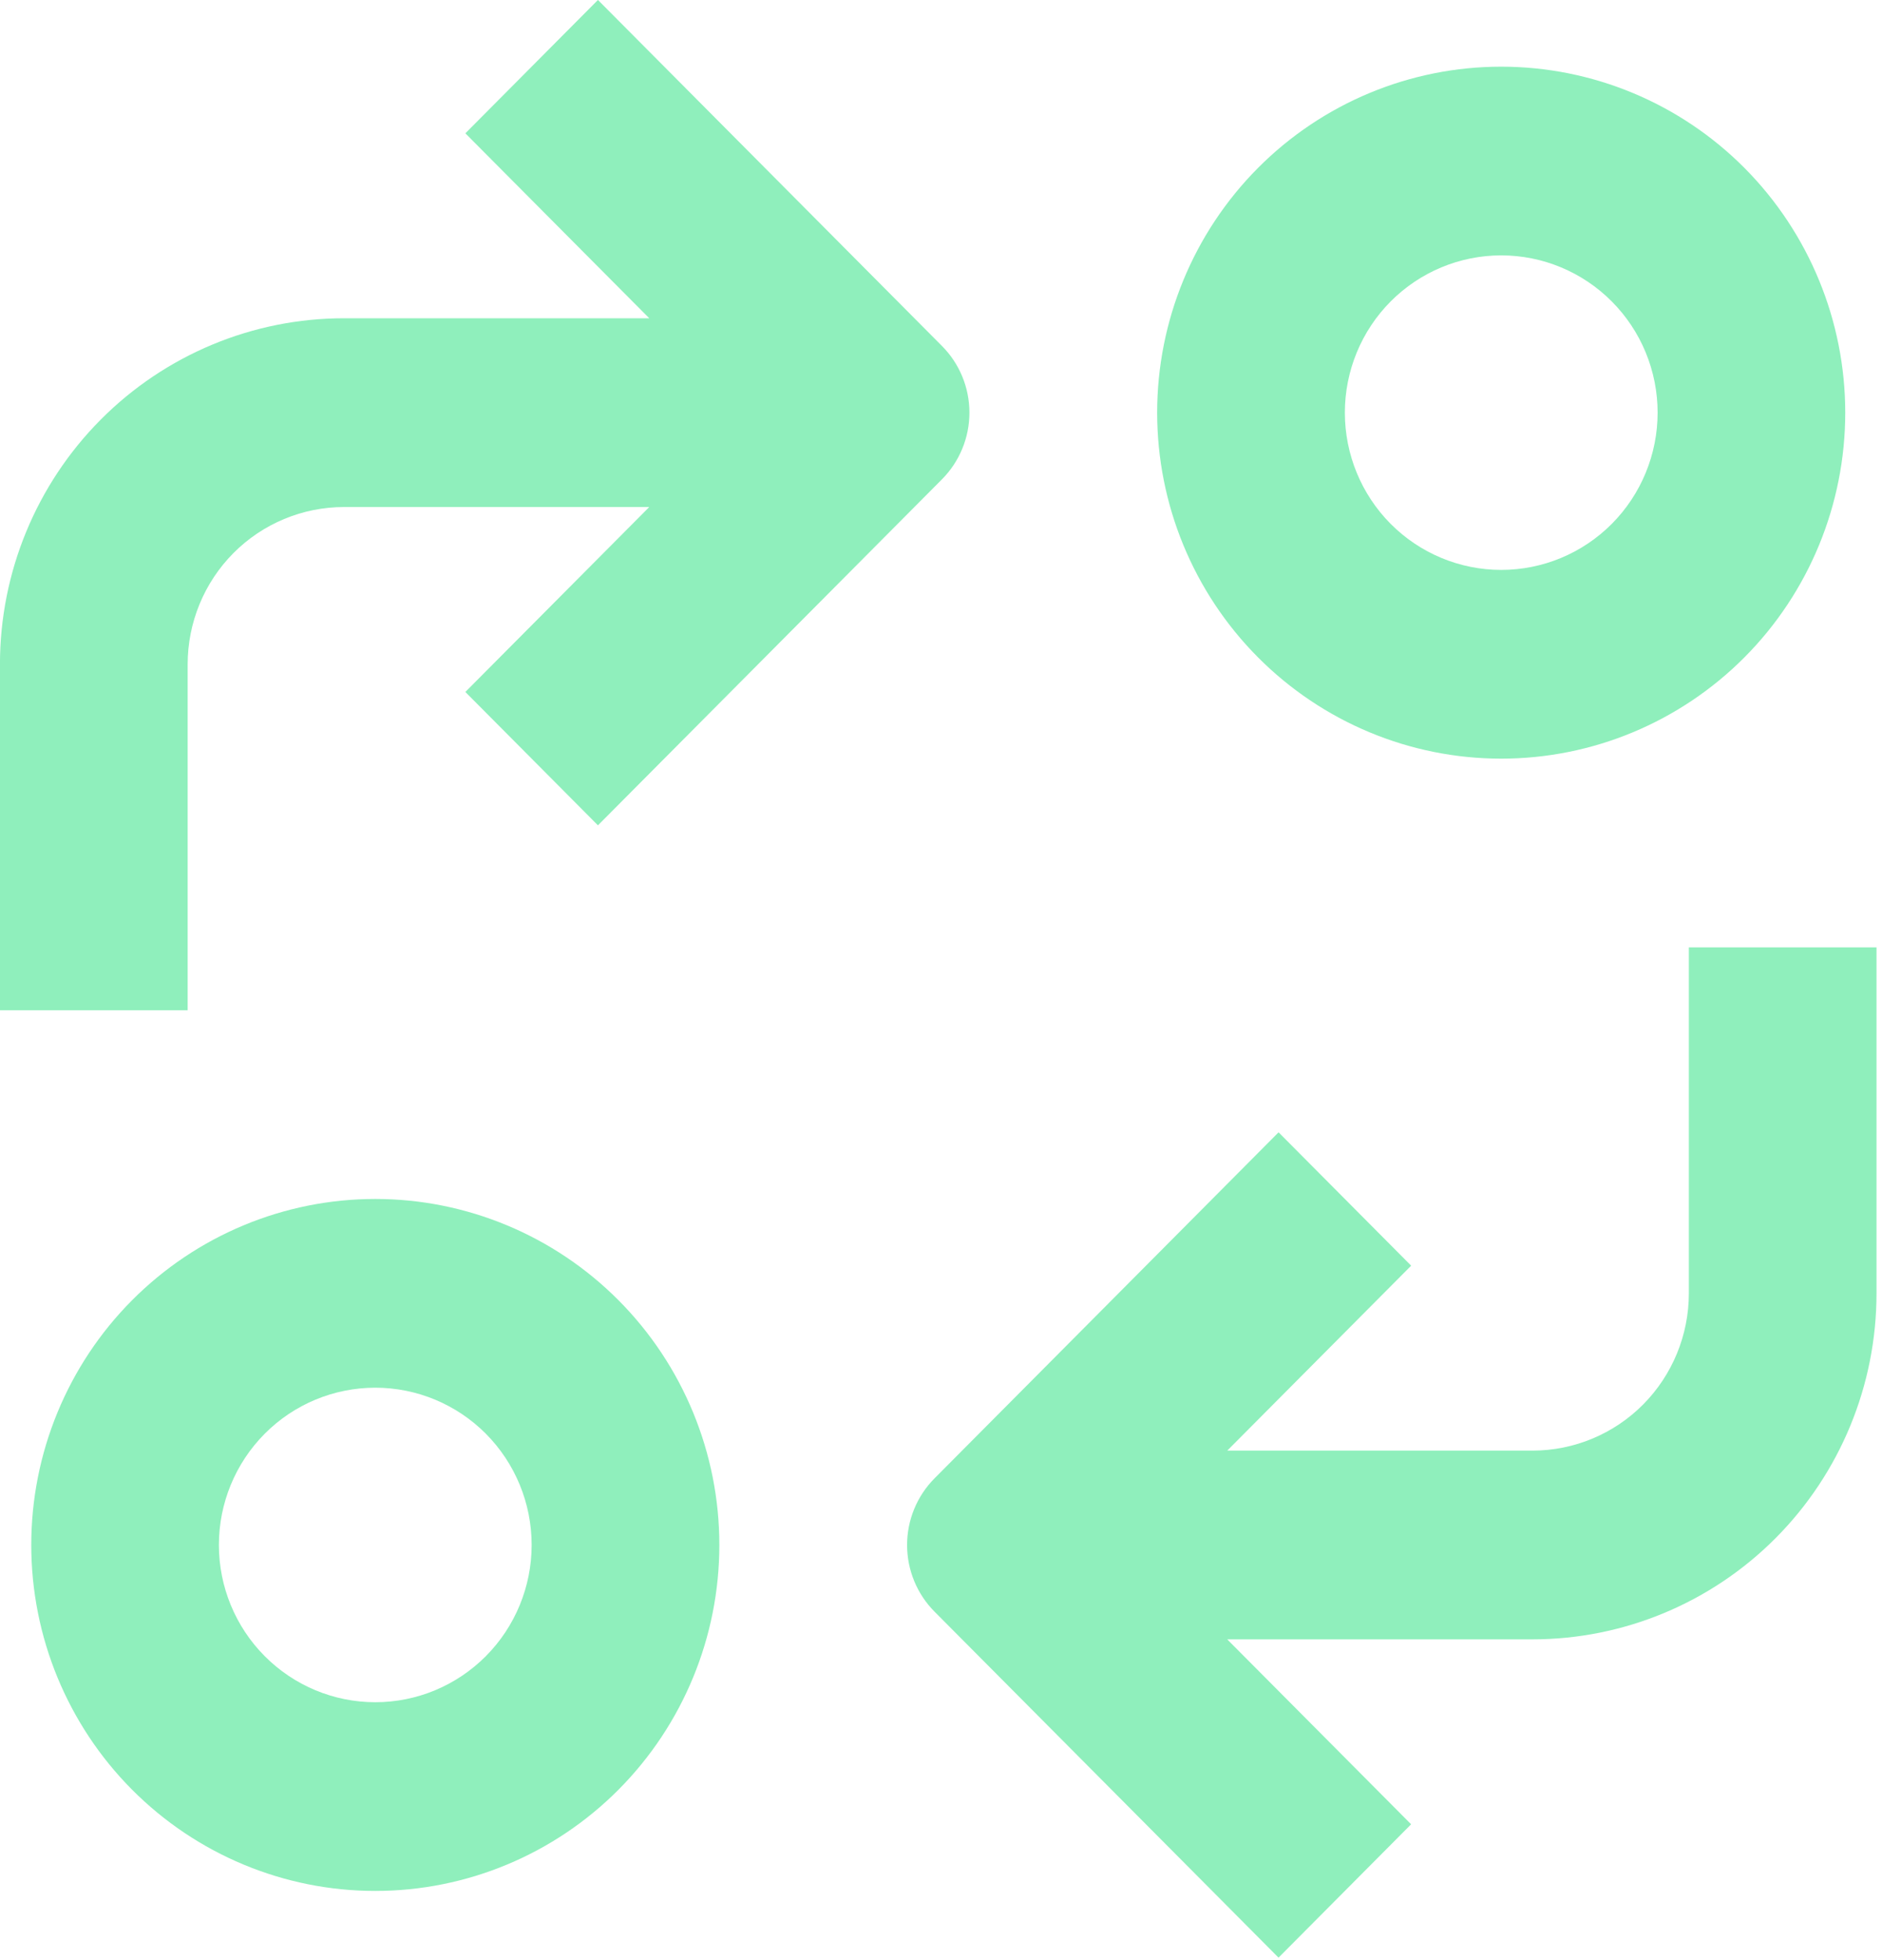
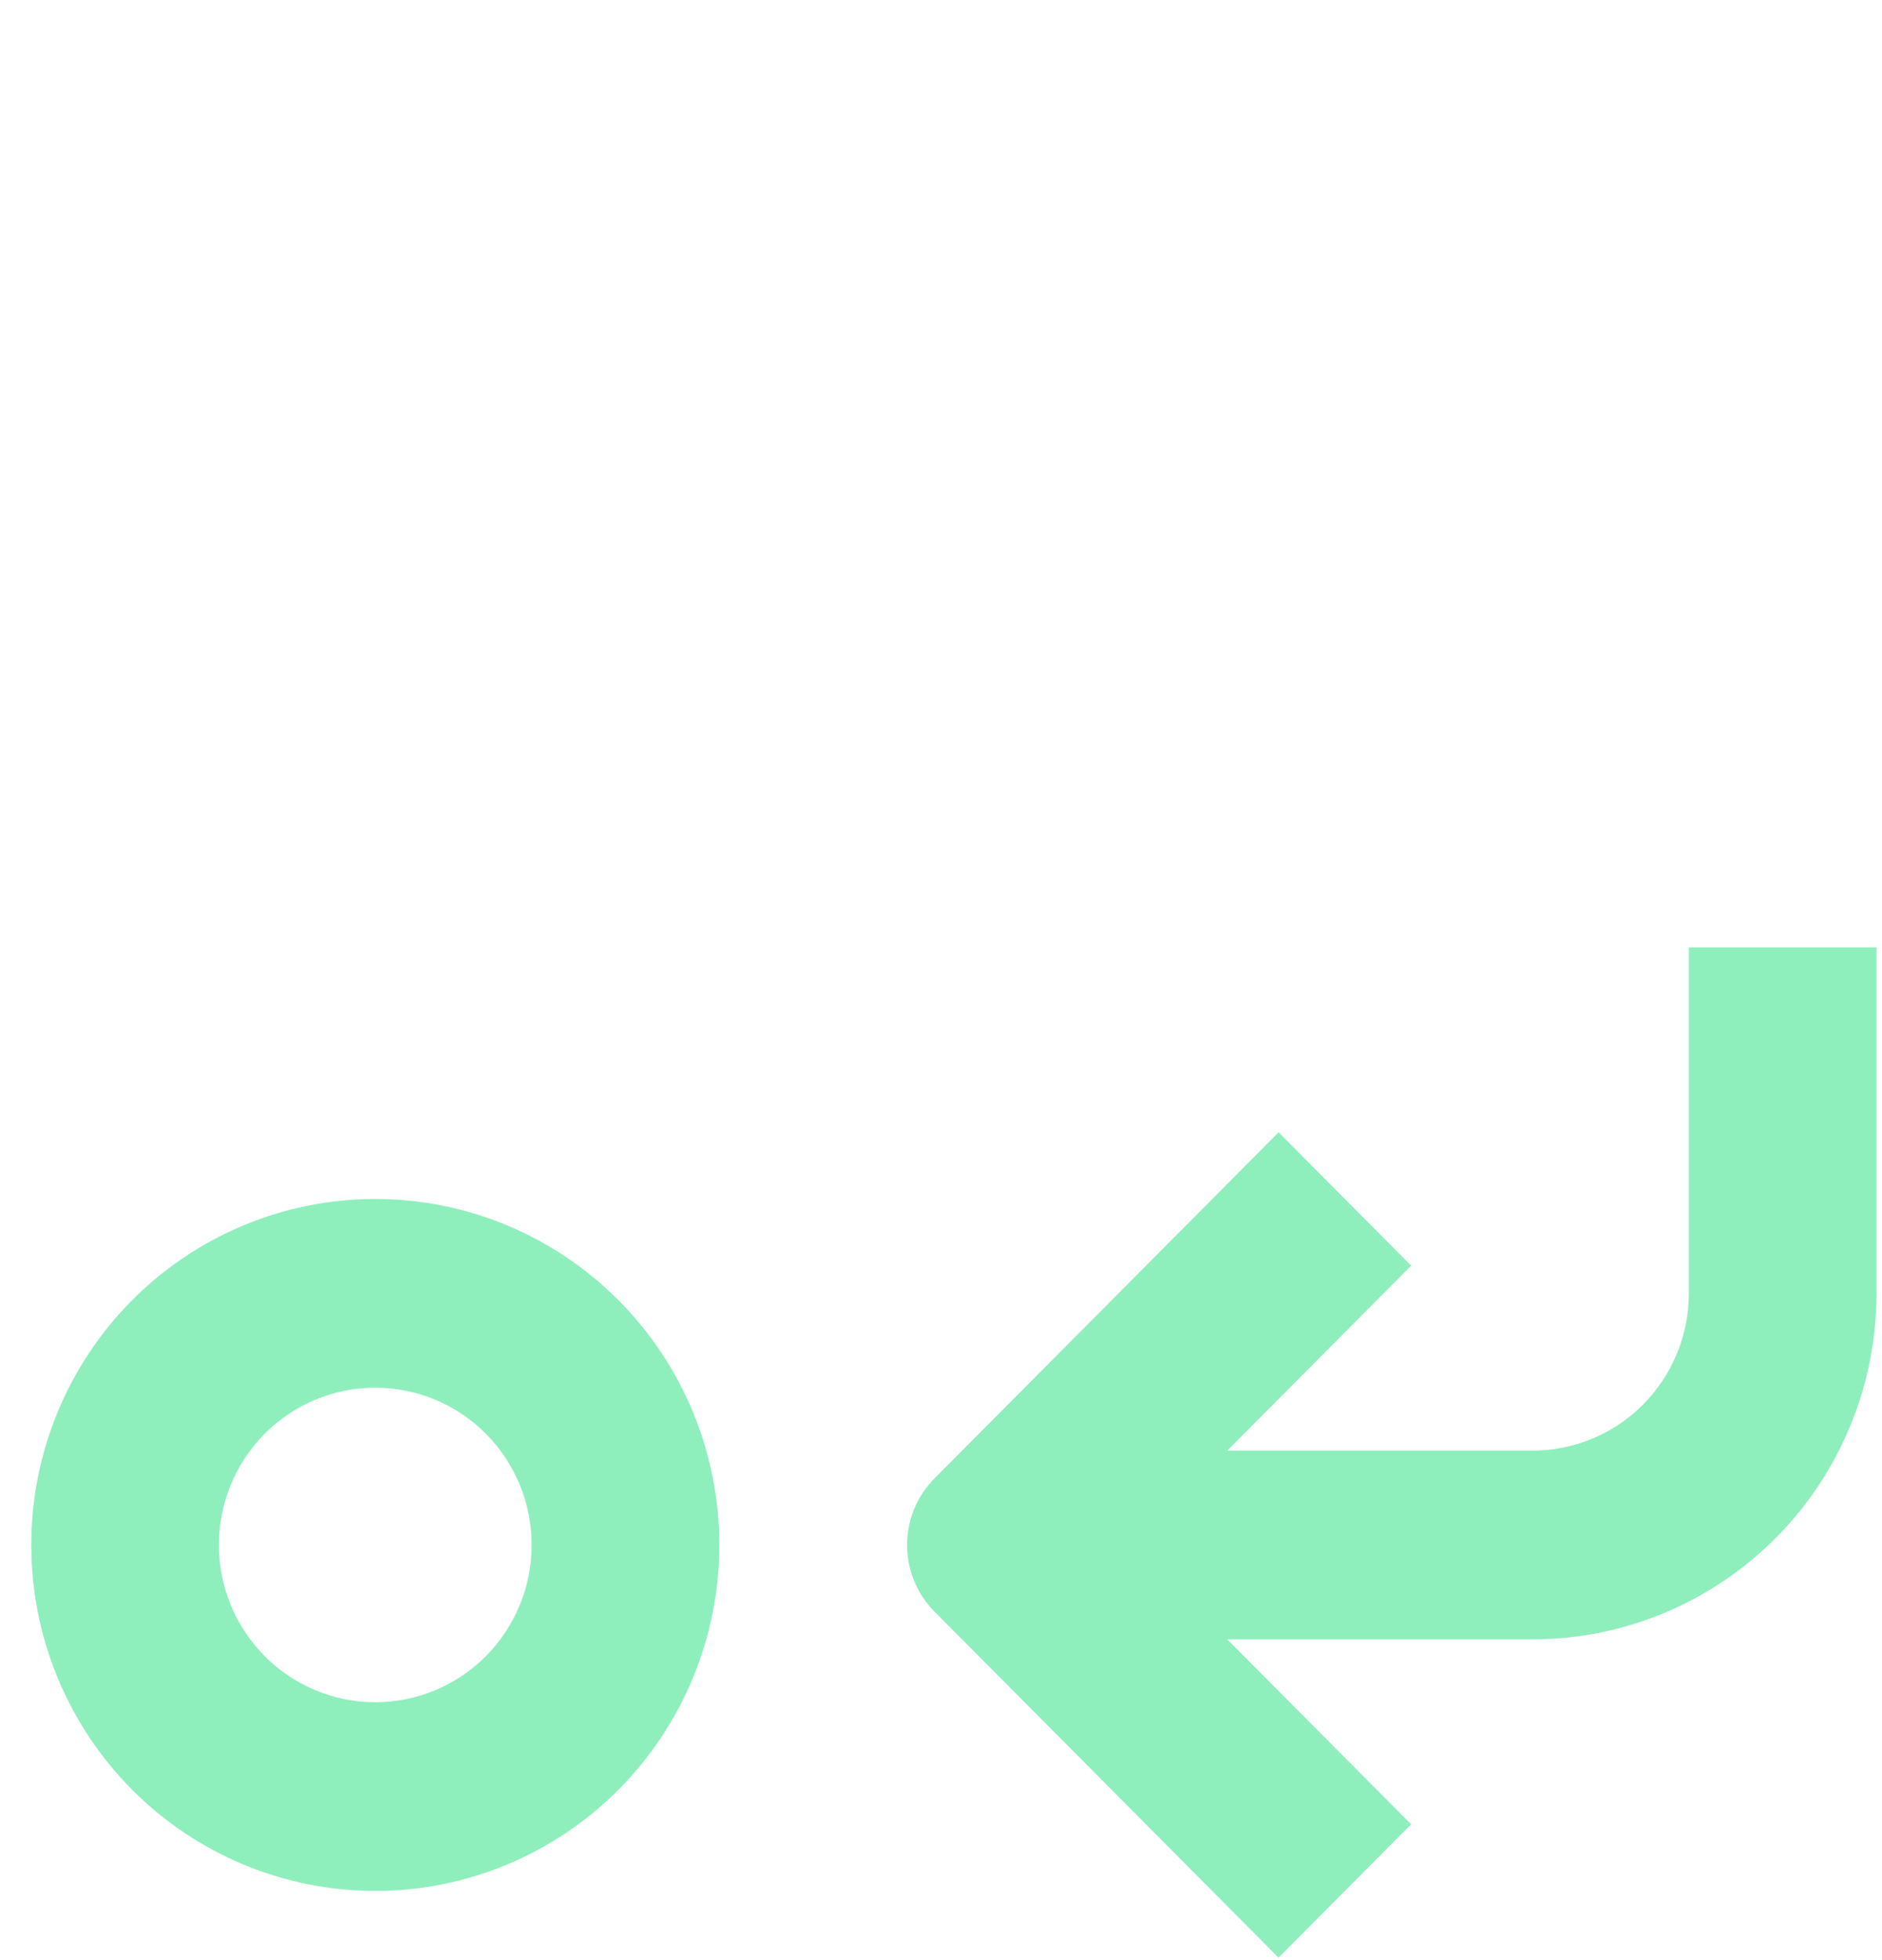
<svg xmlns="http://www.w3.org/2000/svg" fill="none" height="51" viewBox="0 0 49 51" width="49">
  <g fill="#8FEFBC">
    <path d="m9.771 49.202c2.376 0 4.654-.948 6.334-2.636 1.68-1.689 2.624-3.978 2.624-6.366 0-2.388-.944-4.678-2.624-6.366-1.68-1.688-3.958-2.637-6.334-2.637-2.375 0-4.654.949-6.334 2.637-1.68 1.688-2.623 3.978-2.623 6.366 0 2.387.943 4.677 2.623 6.366 1.68 1.688 3.958 2.636 6.334 2.636zm0-13.095v.001c1.08 0 2.115.431 2.879 1.198.763.768 1.192 1.808 1.192 2.894 0 1.085-.429 2.126-1.192 2.893-.764.768-1.799 1.199-2.879 1.199-1.08 0-2.115-.431-2.879-1.199-.764-.767-1.193-1.808-1.193-2.893 0-1.085.429-2.126 1.193-2.894.763-.767 1.799-1.198 2.879-1.198z" />
-     <path d="m48.043 10.737c0-2.387-.944-4.677-2.623-6.366-1.68-1.688-3.958-2.636-6.334-2.636-2.376 0-4.654.948-6.334 2.636-1.68 1.689-2.624 3.978-2.624 6.366 0 2.388.944 4.678 2.624 6.366s3.958 2.637 6.334 2.637c2.375 0 4.654-.949 6.334-2.637 1.68-1.688 2.623-3.978 2.623-6.366zm-13.028 0c0-1.085.429-2.126 1.192-2.893.764-.768 1.8-1.199 2.879-1.199s2.115.431 2.879 1.199c.764.767 1.193 1.808 1.193 2.893 0 1.085-.429 2.126-1.193 2.894-.763.767-1.799 1.198-2.879 1.198s-2.115-.431-2.879-1.198c-.763-.768-1.192-1.808-1.192-2.894z" />
    <path d="m24.331 41.935 8.957 9.003 3.452-3.47-4.788-4.812h7.947c2.376 0 4.654-.949 6.334-2.637 1.68-1.689 2.624-3.978 2.624-6.366v-9.003h-4.886v9.003c0 1.085-.429 2.126-1.192 2.894-.763.767-1.799 1.198-2.879 1.198h-7.947l4.788-4.812-3.452-3.47-8.957 9.003c-.457.46-.715 1.084-.715 1.735s.257 1.275.715 1.735z" />
-     <path d="m0 17.285v9.003h4.886v-9.003c0-1.085.429-2.126 1.192-2.894.763-.767 1.799-1.198 2.879-1.198h7.947l-4.788 4.812 3.452 3.47 8.957-9.003c.457-.46.715-1.084.715-1.735s-.257-1.275-.715-1.735l-8.957-9.003-3.452 3.47 4.788 4.812h-7.947c-2.376 0-4.654.949-6.334 2.637-1.68 1.689-2.624 3.978-2.624 6.366z" />
  </g>
</svg>